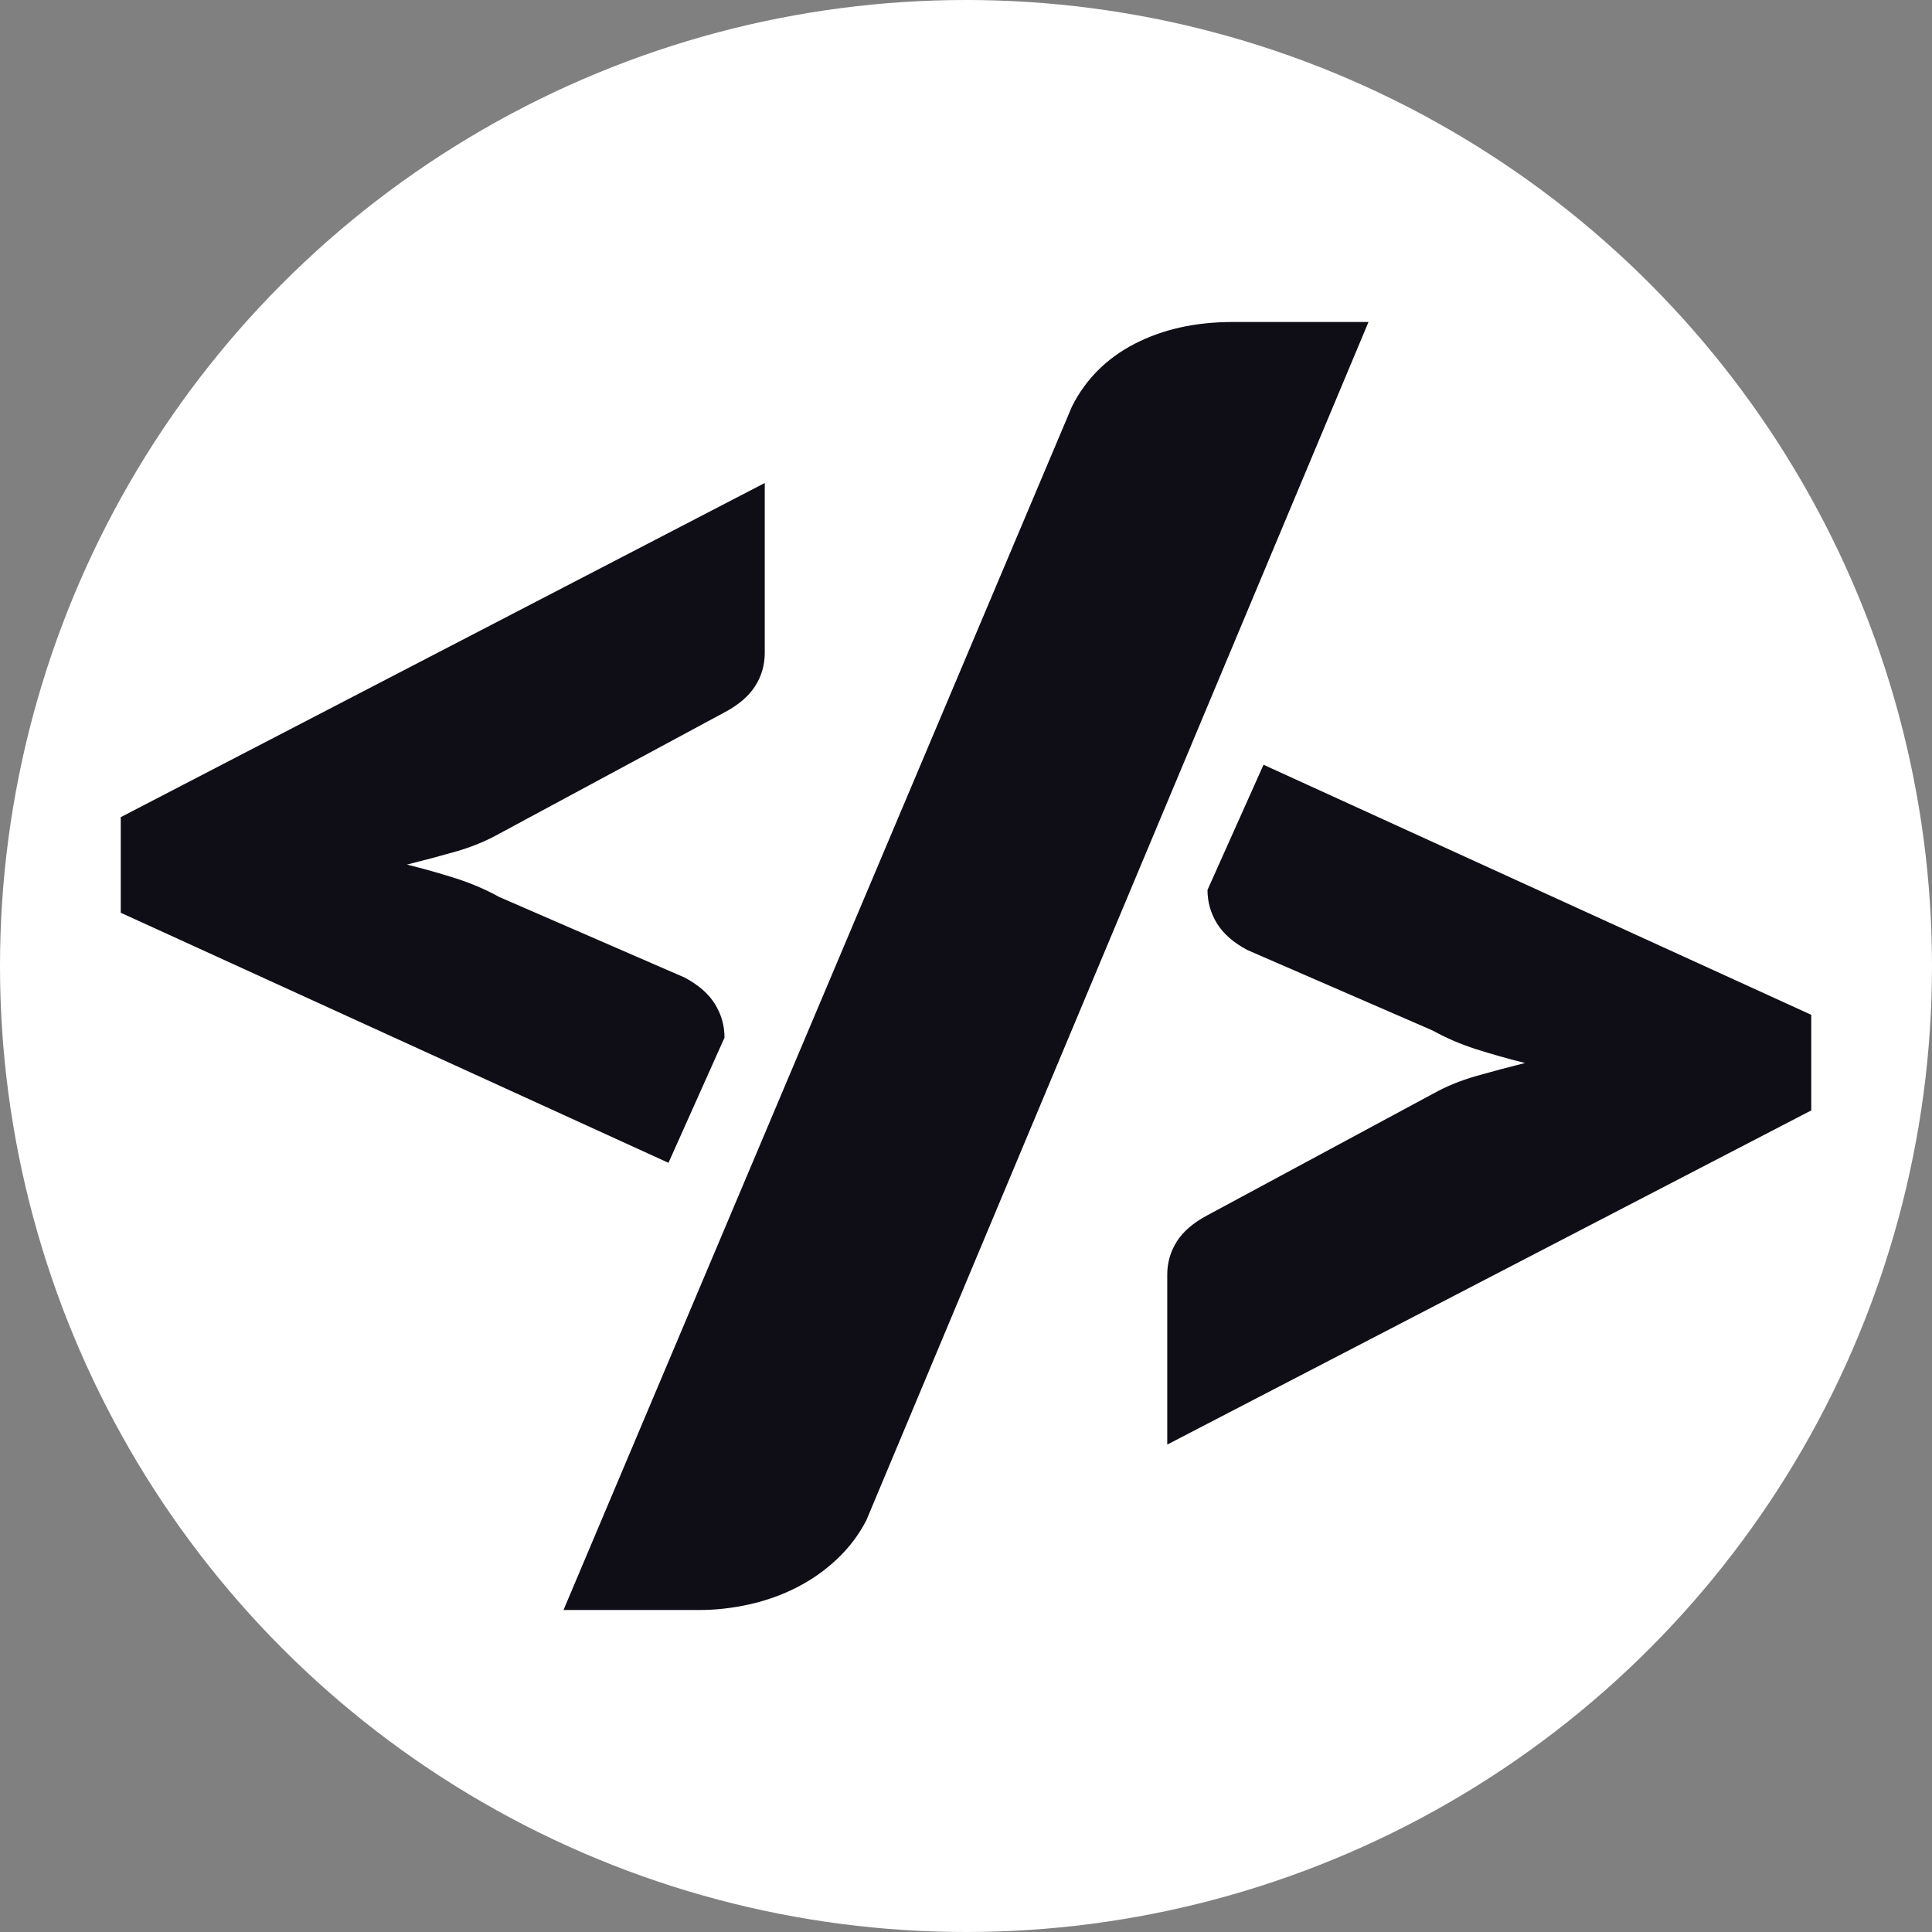
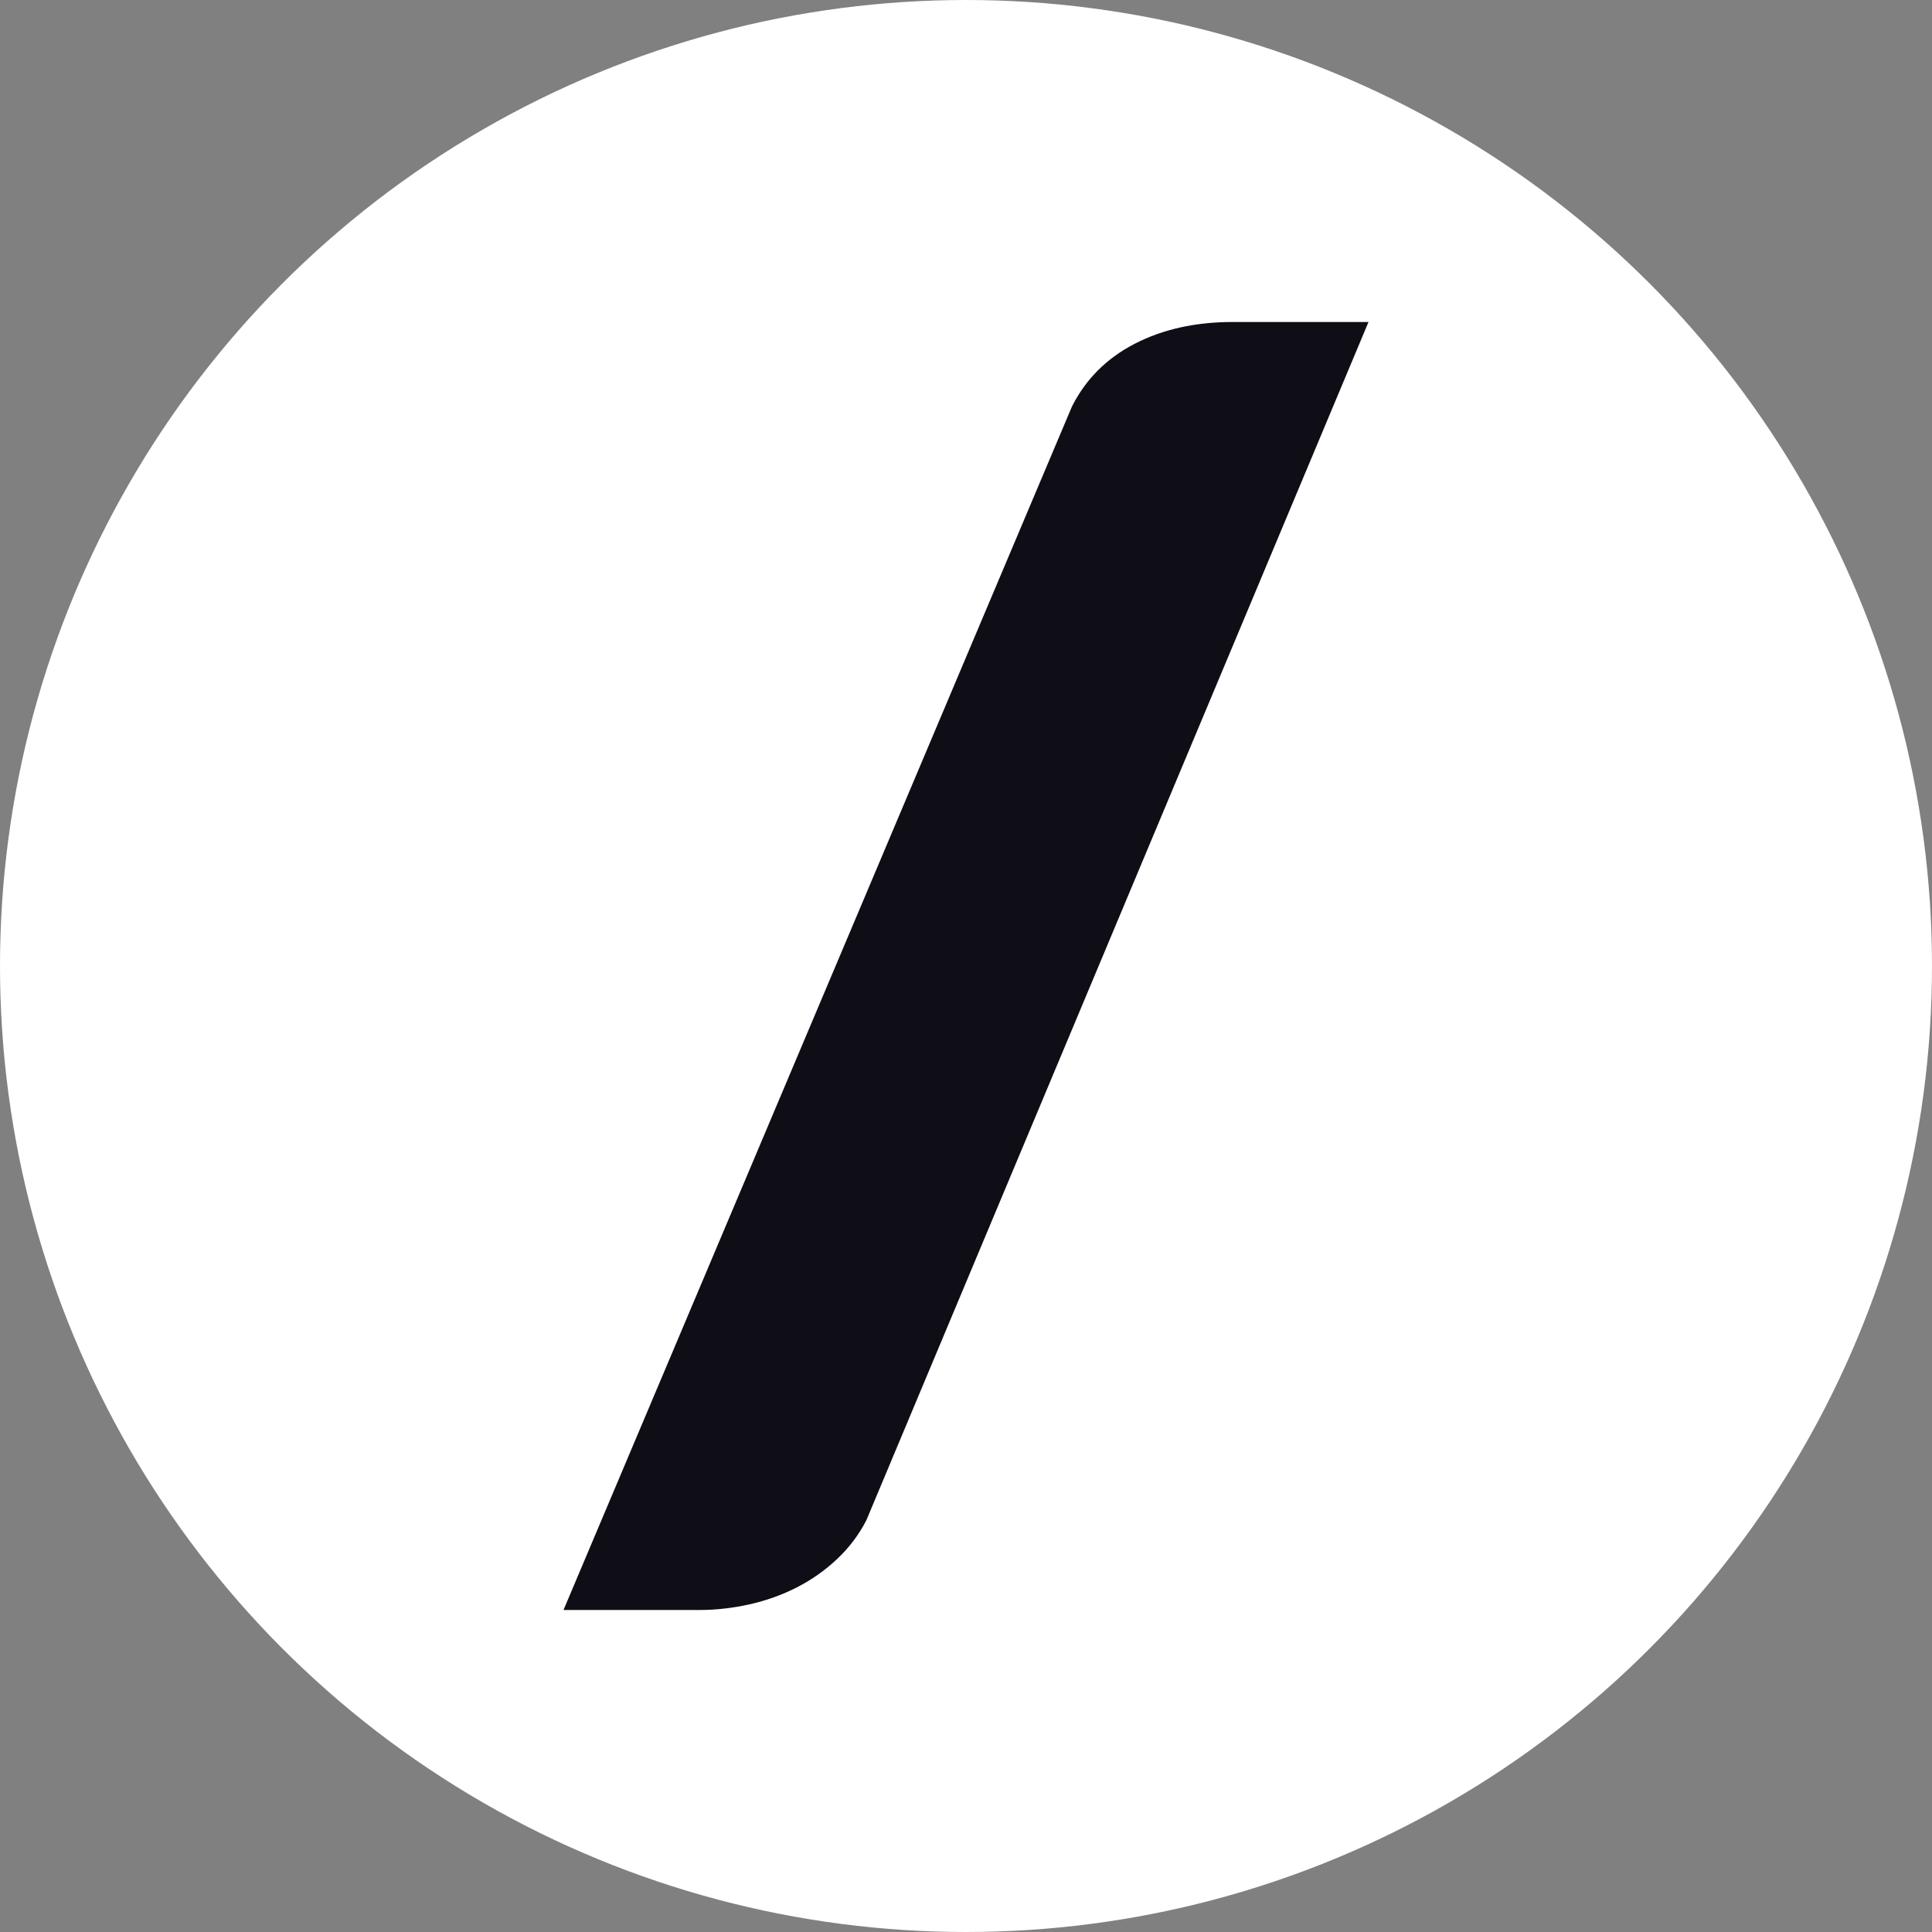
<svg xmlns="http://www.w3.org/2000/svg" xmlns:xlink="http://www.w3.org/1999/xlink" width="48px" height="48px" viewBox="0 0 48 48" version="1.1">
  <rect x="0" y="0" width="48" height="48" fill="#808080" stroke="none" />
  <title>Group 5</title>
  <desc>Created with Sketch.</desc>
  <defs>
-     <path d="M3,28.89 L19,20.588 L19,18.213 L5.392,12 L4,15.11 C4,15.411 4.079,15.689 4.237,15.945 C4.395,16.2 4.645,16.419 4.988,16.602 L9.598,18.605 C9.927,18.788 10.286,18.942 10.674,19.067 C11.063,19.191 11.467,19.305 11.889,19.41 C11.467,19.515 11.063,19.623 10.674,19.734 C10.286,19.845 9.927,19.992 9.598,20.176 L3.988,23.198 C3.645,23.381 3.395,23.597 3.237,23.846 C3.079,24.095 3,24.369 3,24.67 L3,28.89 Z" id="path-1" />
-   </defs>
+     </defs>
  <g id="Page-1" stroke="none" stroke-width="1" fill="none" fill-rule="evenodd">
    <g id="Home" transform="translate(-80, -24)">
      <g id="Group-5" transform="translate(80, 24)">
        <circle id="Oval-Copy-9" fill="#FFFFFF" cx="24" cy="24" r="24" />
        <path d="M17.378,40 C17.787,40 18.201,39.953 18.619,39.86 C19.037,39.766 19.429,39.626 19.796,39.439 C20.163,39.251 20.496,39.018 20.794,38.737 C21.093,38.456 21.336,38.135 21.523,37.774 L34,8 L30.622,8 C29.701,8 28.891,8.18 28.191,8.541 C27.492,8.902 26.971,9.424 26.63,10.105 L14,40 L17.378,40 Z" id="Path-Copy-15" fill="#0F0E17" fill-rule="nonzero" />
-         <path d="M29,35.89 L45,27.588 L45,25.213 L31.392,19 L30,22.11 C30,22.411 30.079,22.689 30.237,22.945 C30.395,23.2 30.645,23.419 30.988,23.602 L35.598,25.605 C35.927,25.788 36.286,25.942 36.674,26.067 C37.063,26.191 37.467,26.305 37.889,26.41 C37.467,26.515 37.063,26.623 36.674,26.734 C36.286,26.845 35.927,26.992 35.598,27.176 L29.988,30.198 C29.645,30.381 29.395,30.597 29.237,30.846 C29.079,31.095 29,31.369 29,31.67 L29,35.89 Z" id="Path-Copy-16" fill="#0F0E17" fill-rule="nonzero" />
        <mask id="mask-2" fill="white">
          <use xlink:href="#path-1" />
        </mask>
        <use id="Path-Copy-17" fill="#0F0E17" fill-rule="nonzero" transform="translate(11, 20.445) rotate(-180) translate(-11, -20.445) " xlink:href="#path-1" />
      </g>
    </g>
  </g>
</svg>